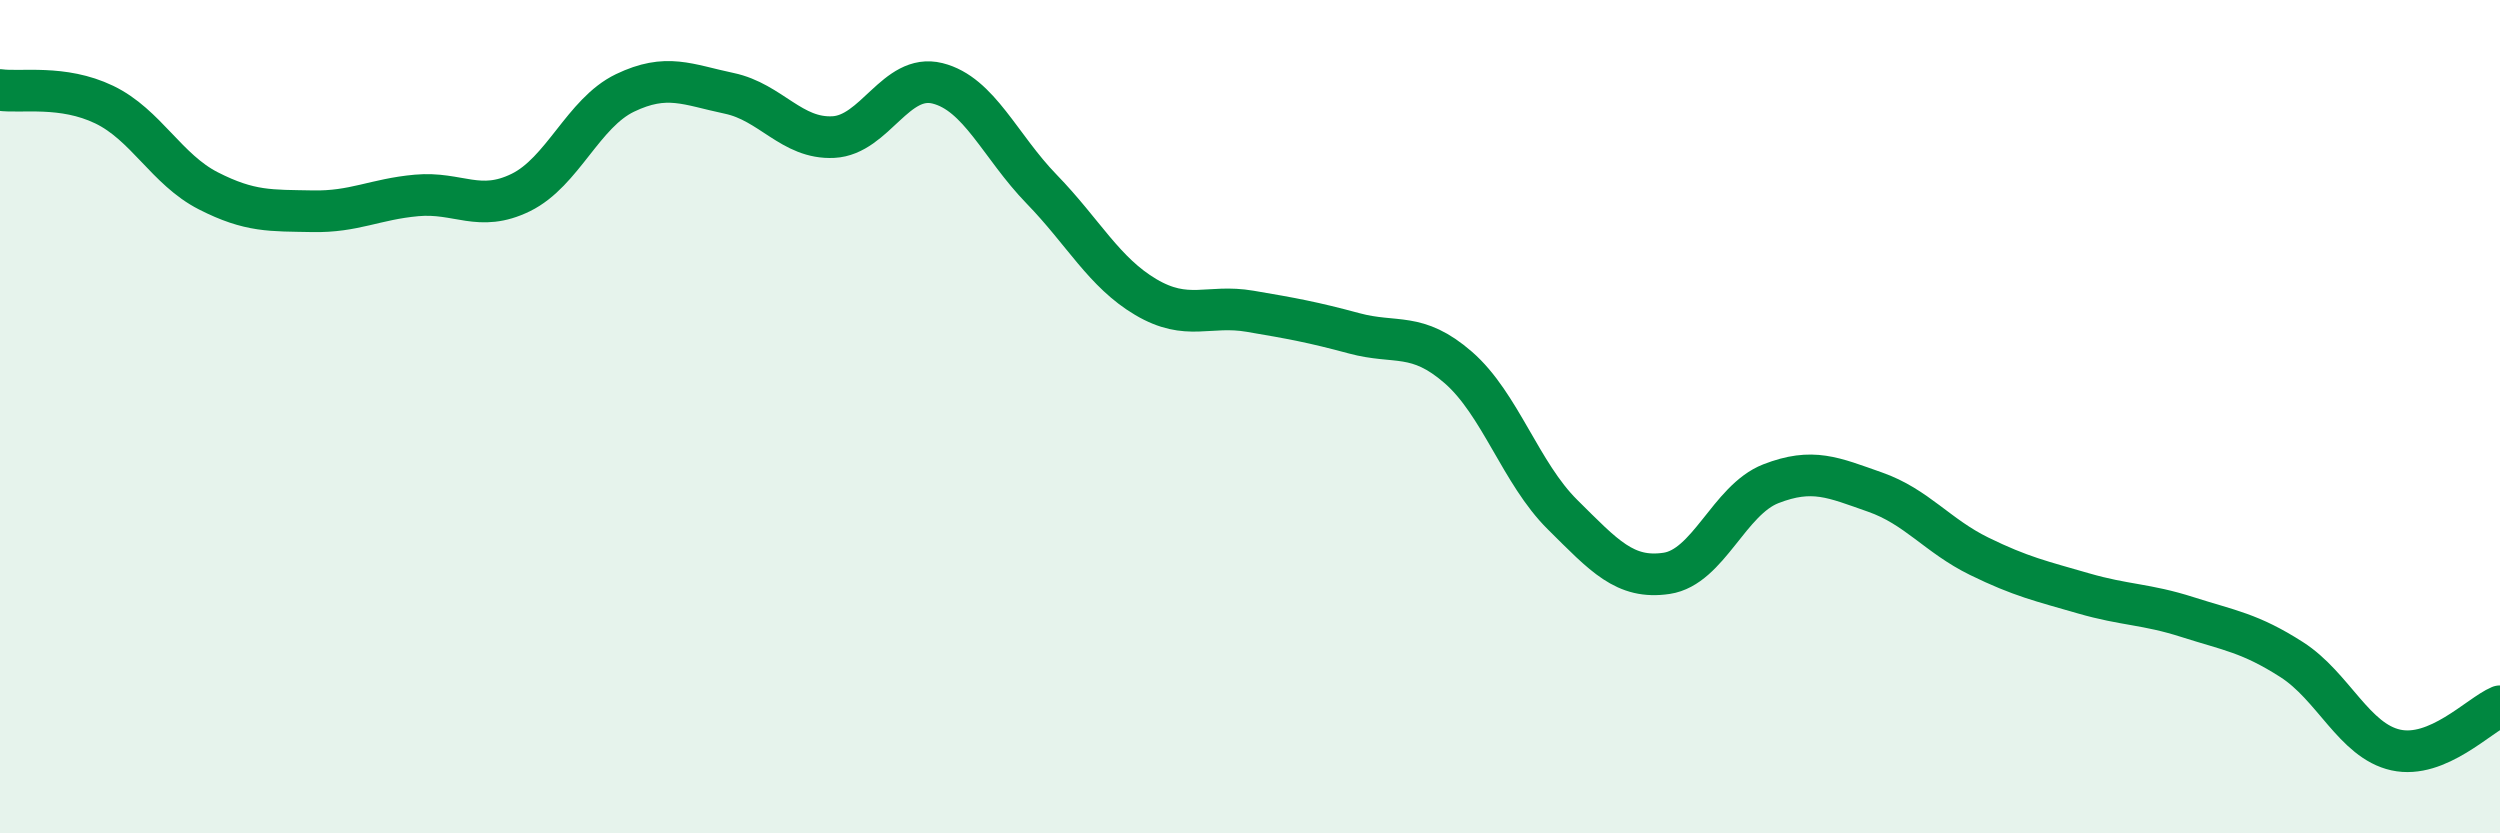
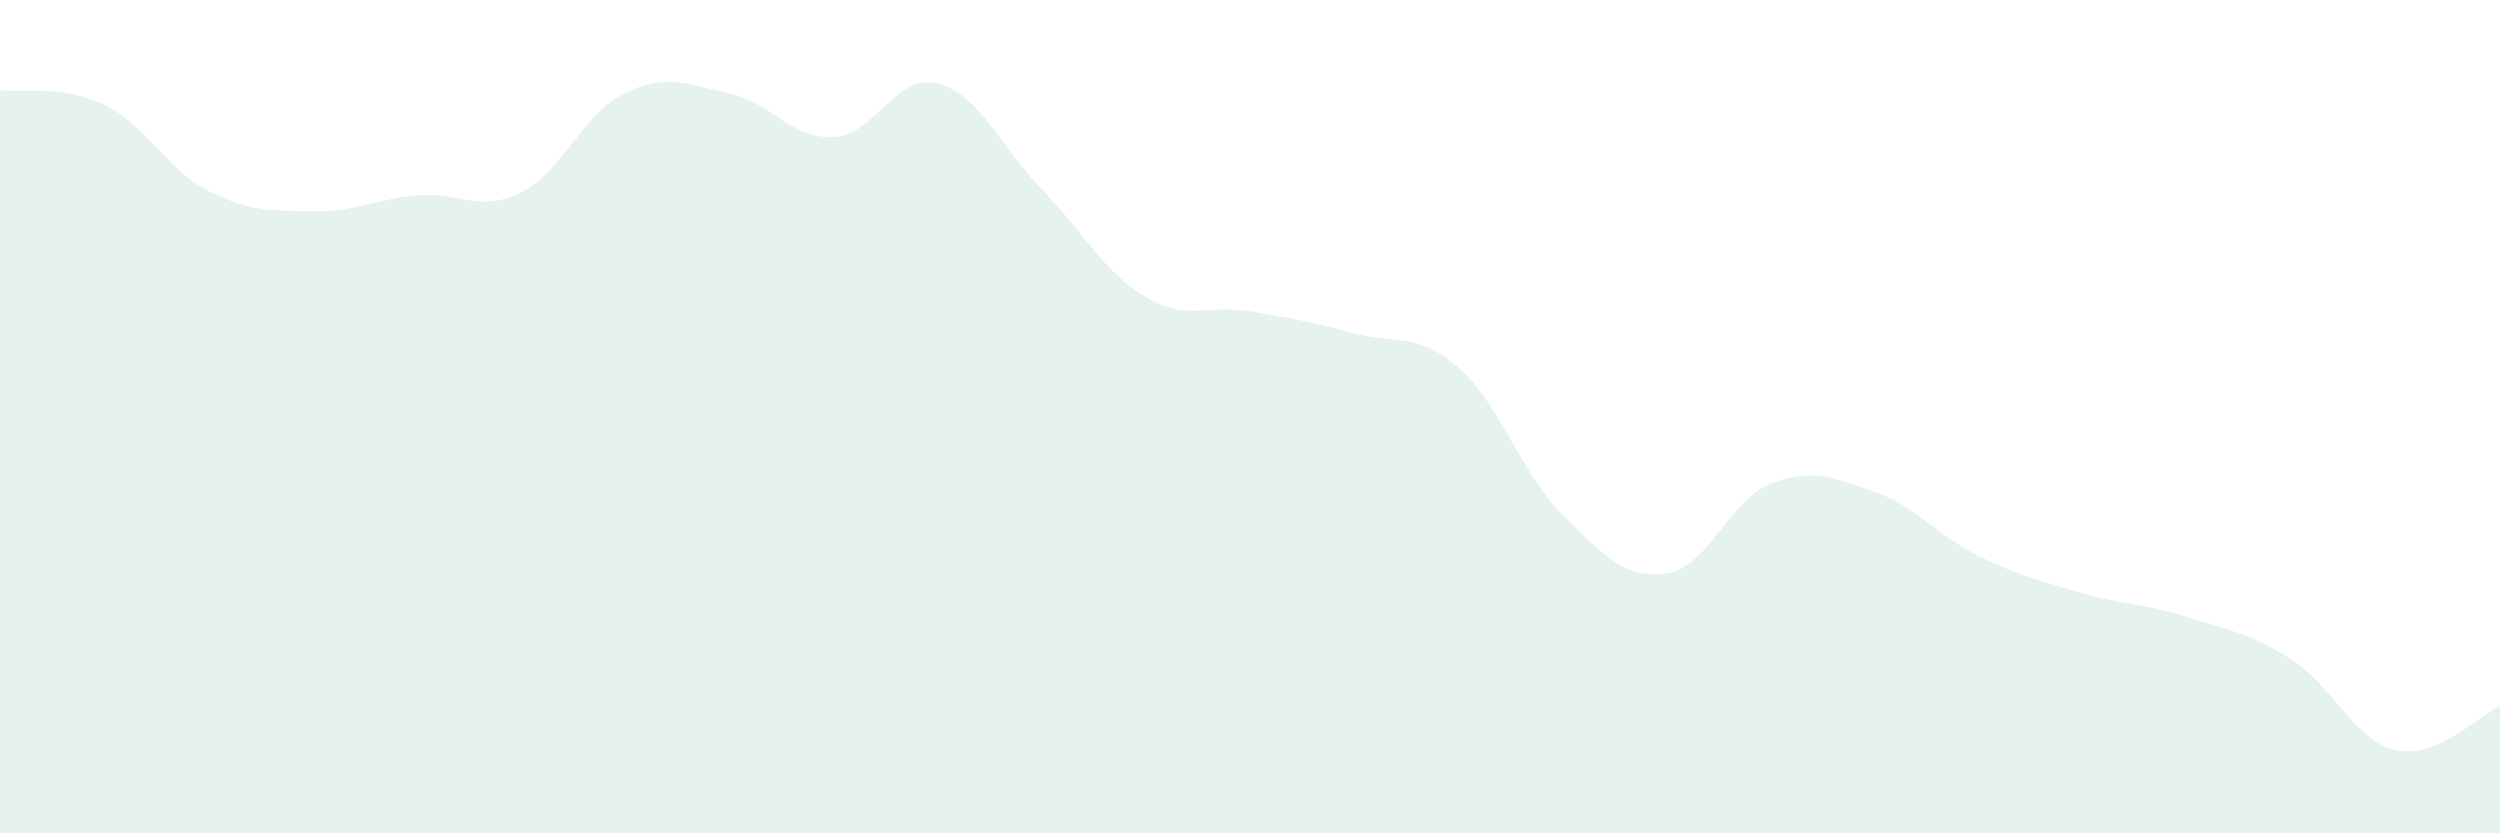
<svg xmlns="http://www.w3.org/2000/svg" width="60" height="20" viewBox="0 0 60 20">
  <path d="M 0,2.16 C 0.5,2.23 1.5,2.03 2.5,2.51 C 3.5,2.99 4,4.07 5,4.58 C 6,5.09 6.5,5.05 7.5,5.07 C 8.5,5.09 9,4.78 10,4.69 C 11,4.6 11.5,5.11 12.5,4.62 C 13.5,4.13 14,2.71 15,2.23 C 16,1.75 16.5,2.03 17.5,2.24 C 18.5,2.45 19,3.34 20,3.29 C 21,3.24 21.5,1.75 22.5,2 C 23.5,2.25 24,3.51 25,4.54 C 26,5.57 26.5,6.54 27.5,7.13 C 28.5,7.72 29,7.3 30,7.47 C 31,7.64 31.5,7.73 32.5,8 C 33.5,8.27 34,7.95 35,8.82 C 36,9.69 36.5,11.36 37.5,12.35 C 38.5,13.34 39,13.91 40,13.76 C 41,13.61 41.5,12 42.5,11.61 C 43.5,11.22 44,11.46 45,11.81 C 46,12.16 46.5,12.86 47.5,13.35 C 48.5,13.84 49,13.95 50,14.24 C 51,14.53 51.5,14.49 52.5,14.81 C 53.5,15.13 54,15.19 55,15.83 C 56,16.47 56.5,17.78 57.5,18 C 58.5,18.22 59.5,17.16 60,16.95L60 20L0 20Z" fill="#008740" opacity="0.1" stroke-linecap="round" stroke-linejoin="round" />
-   <path d="M 0,2.16 C 0.5,2.23 1.5,2.03 2.5,2.51 C 3.5,2.99 4,4.07 5,4.58 C 6,5.09 6.5,5.05 7.5,5.07 C 8.5,5.09 9,4.78 10,4.69 C 11,4.6 11.5,5.11 12.5,4.62 C 13.5,4.13 14,2.71 15,2.23 C 16,1.75 16.5,2.03 17.5,2.24 C 18.5,2.45 19,3.34 20,3.29 C 21,3.24 21.5,1.75 22.5,2 C 23.5,2.25 24,3.51 25,4.54 C 26,5.57 26.5,6.54 27.5,7.13 C 28.5,7.72 29,7.3 30,7.47 C 31,7.64 31.5,7.73 32.5,8 C 33.5,8.27 34,7.95 35,8.82 C 36,9.69 36.5,11.36 37.5,12.35 C 38.5,13.34 39,13.91 40,13.76 C 41,13.61 41.5,12 42.5,11.61 C 43.5,11.22 44,11.46 45,11.81 C 46,12.16 46.5,12.86 47.5,13.35 C 48.5,13.84 49,13.95 50,14.24 C 51,14.53 51.5,14.49 52.5,14.81 C 53.5,15.13 54,15.19 55,15.83 C 56,16.47 56.5,17.78 57.5,18 C 58.5,18.22 59.5,17.16 60,16.95" stroke="#008740" stroke-width="1" fill="none" stroke-linecap="round" stroke-linejoin="round" />
</svg>